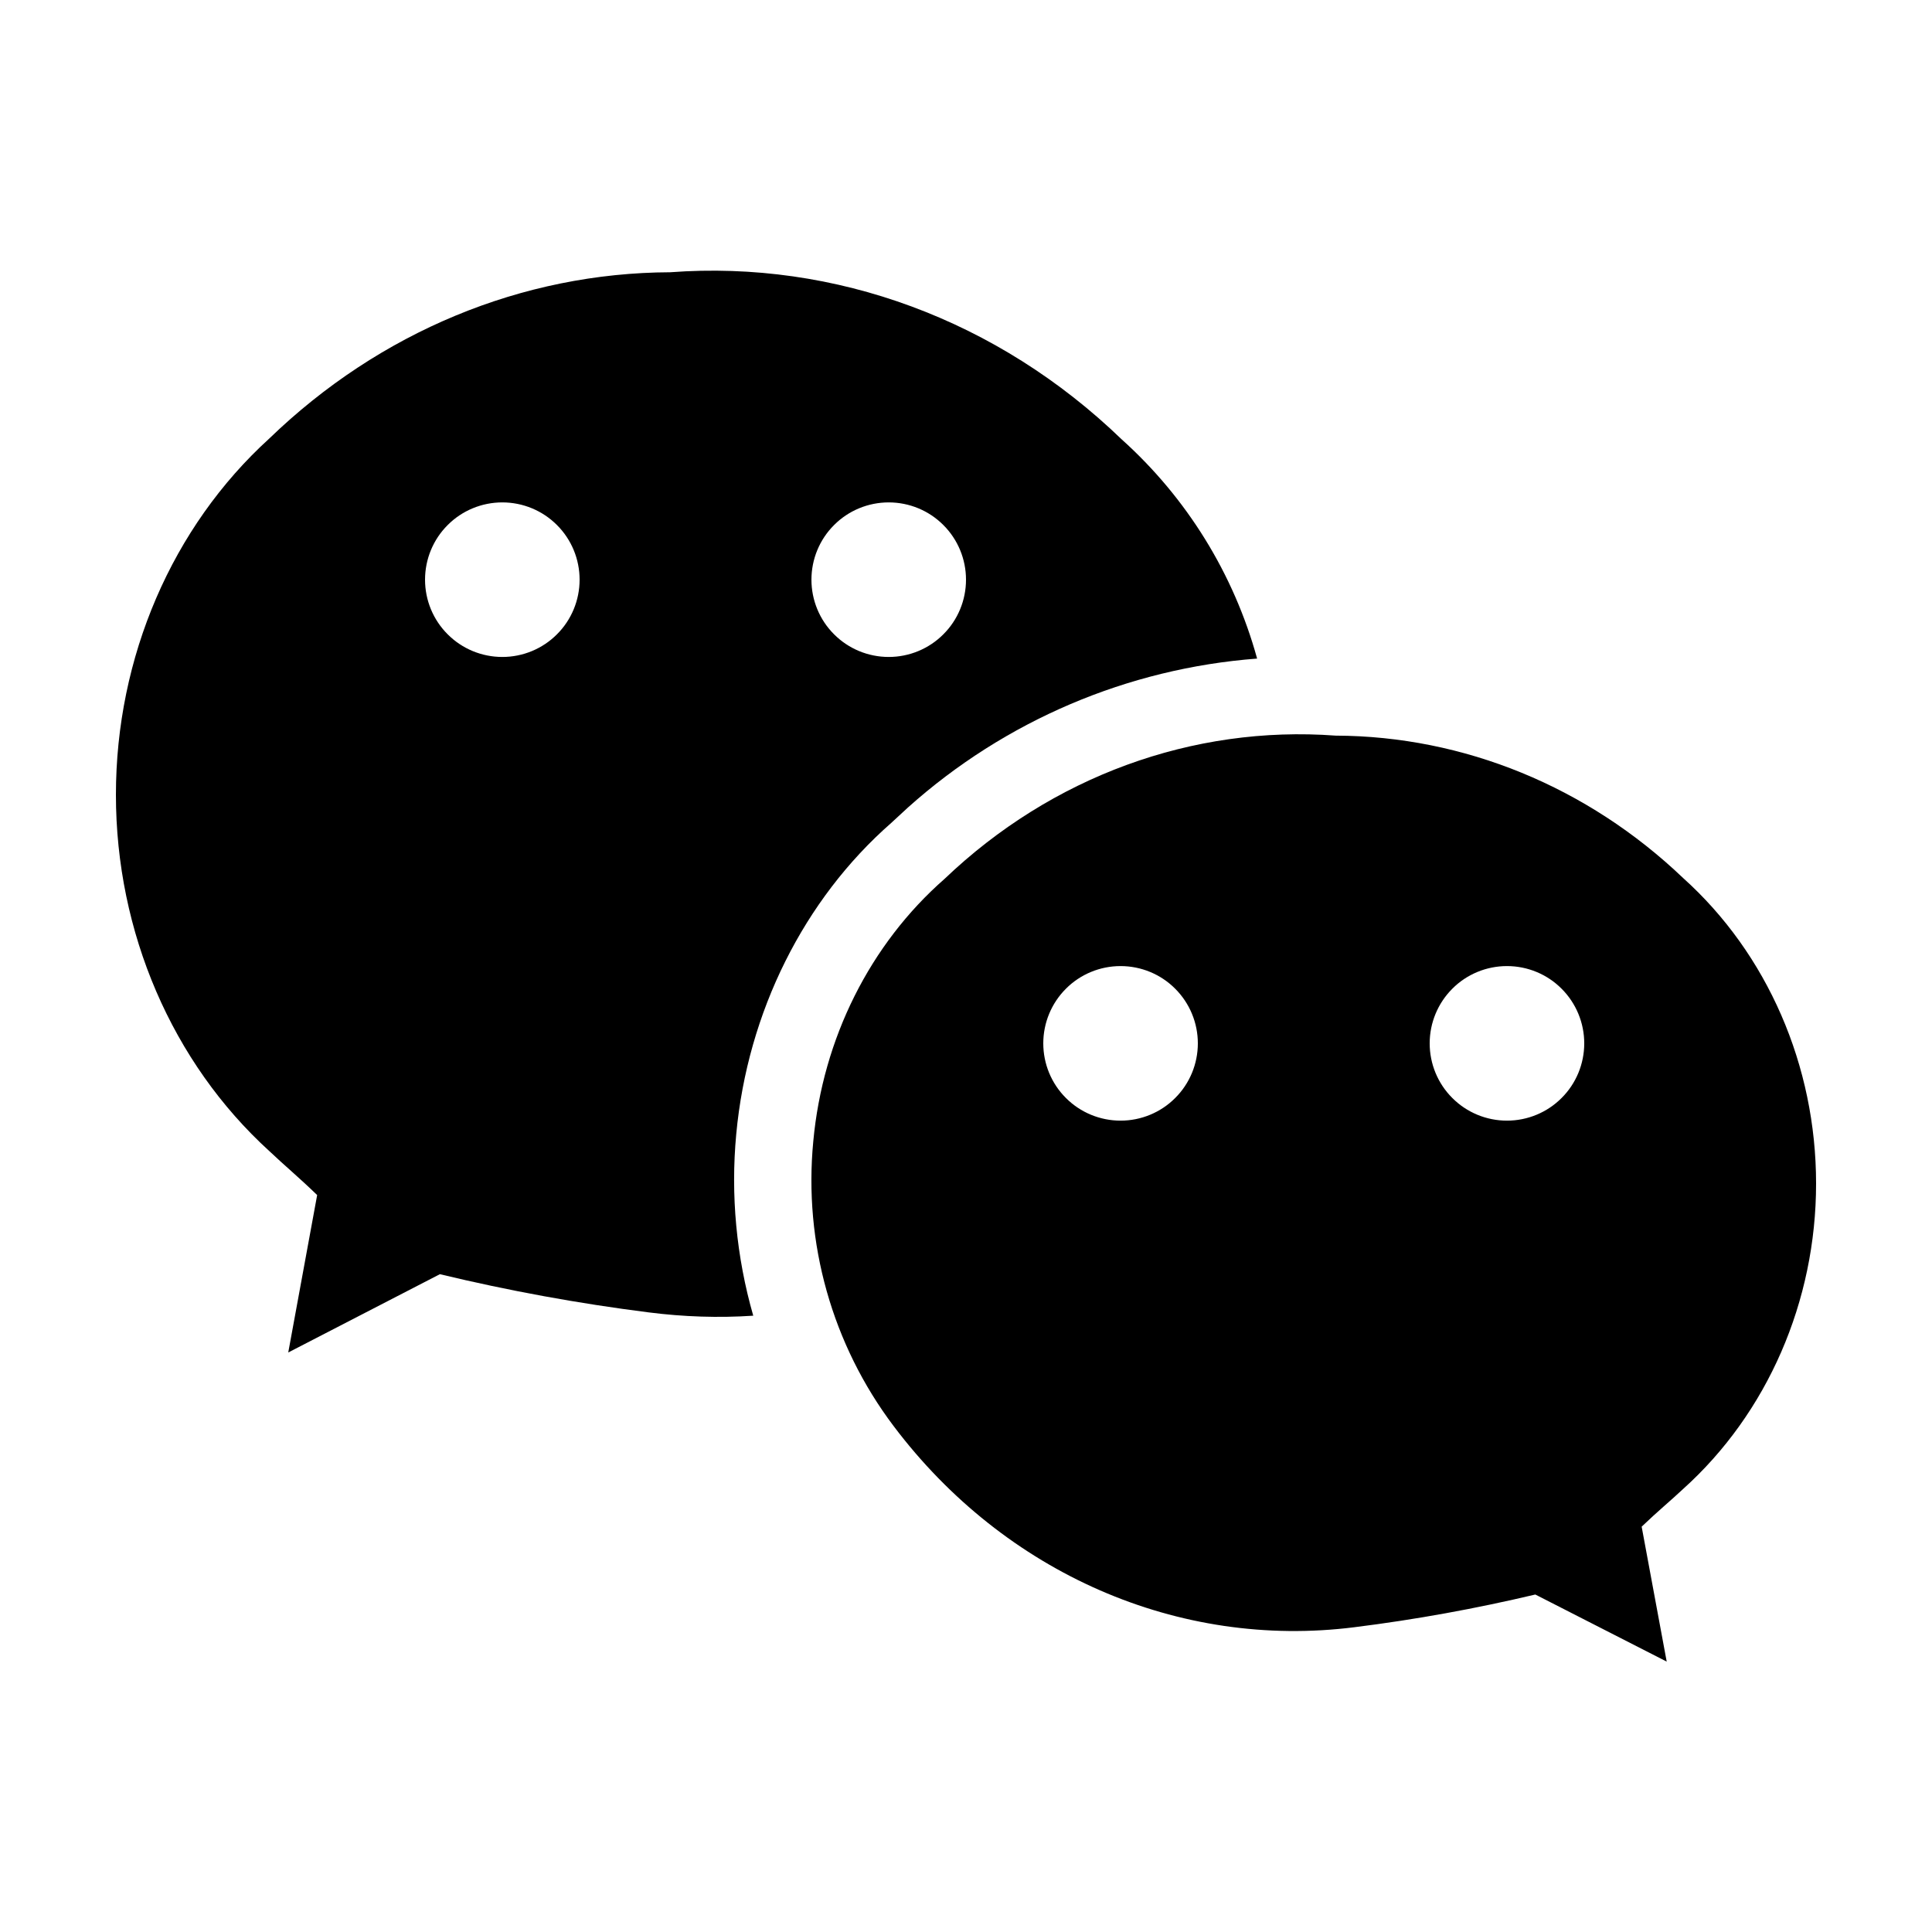
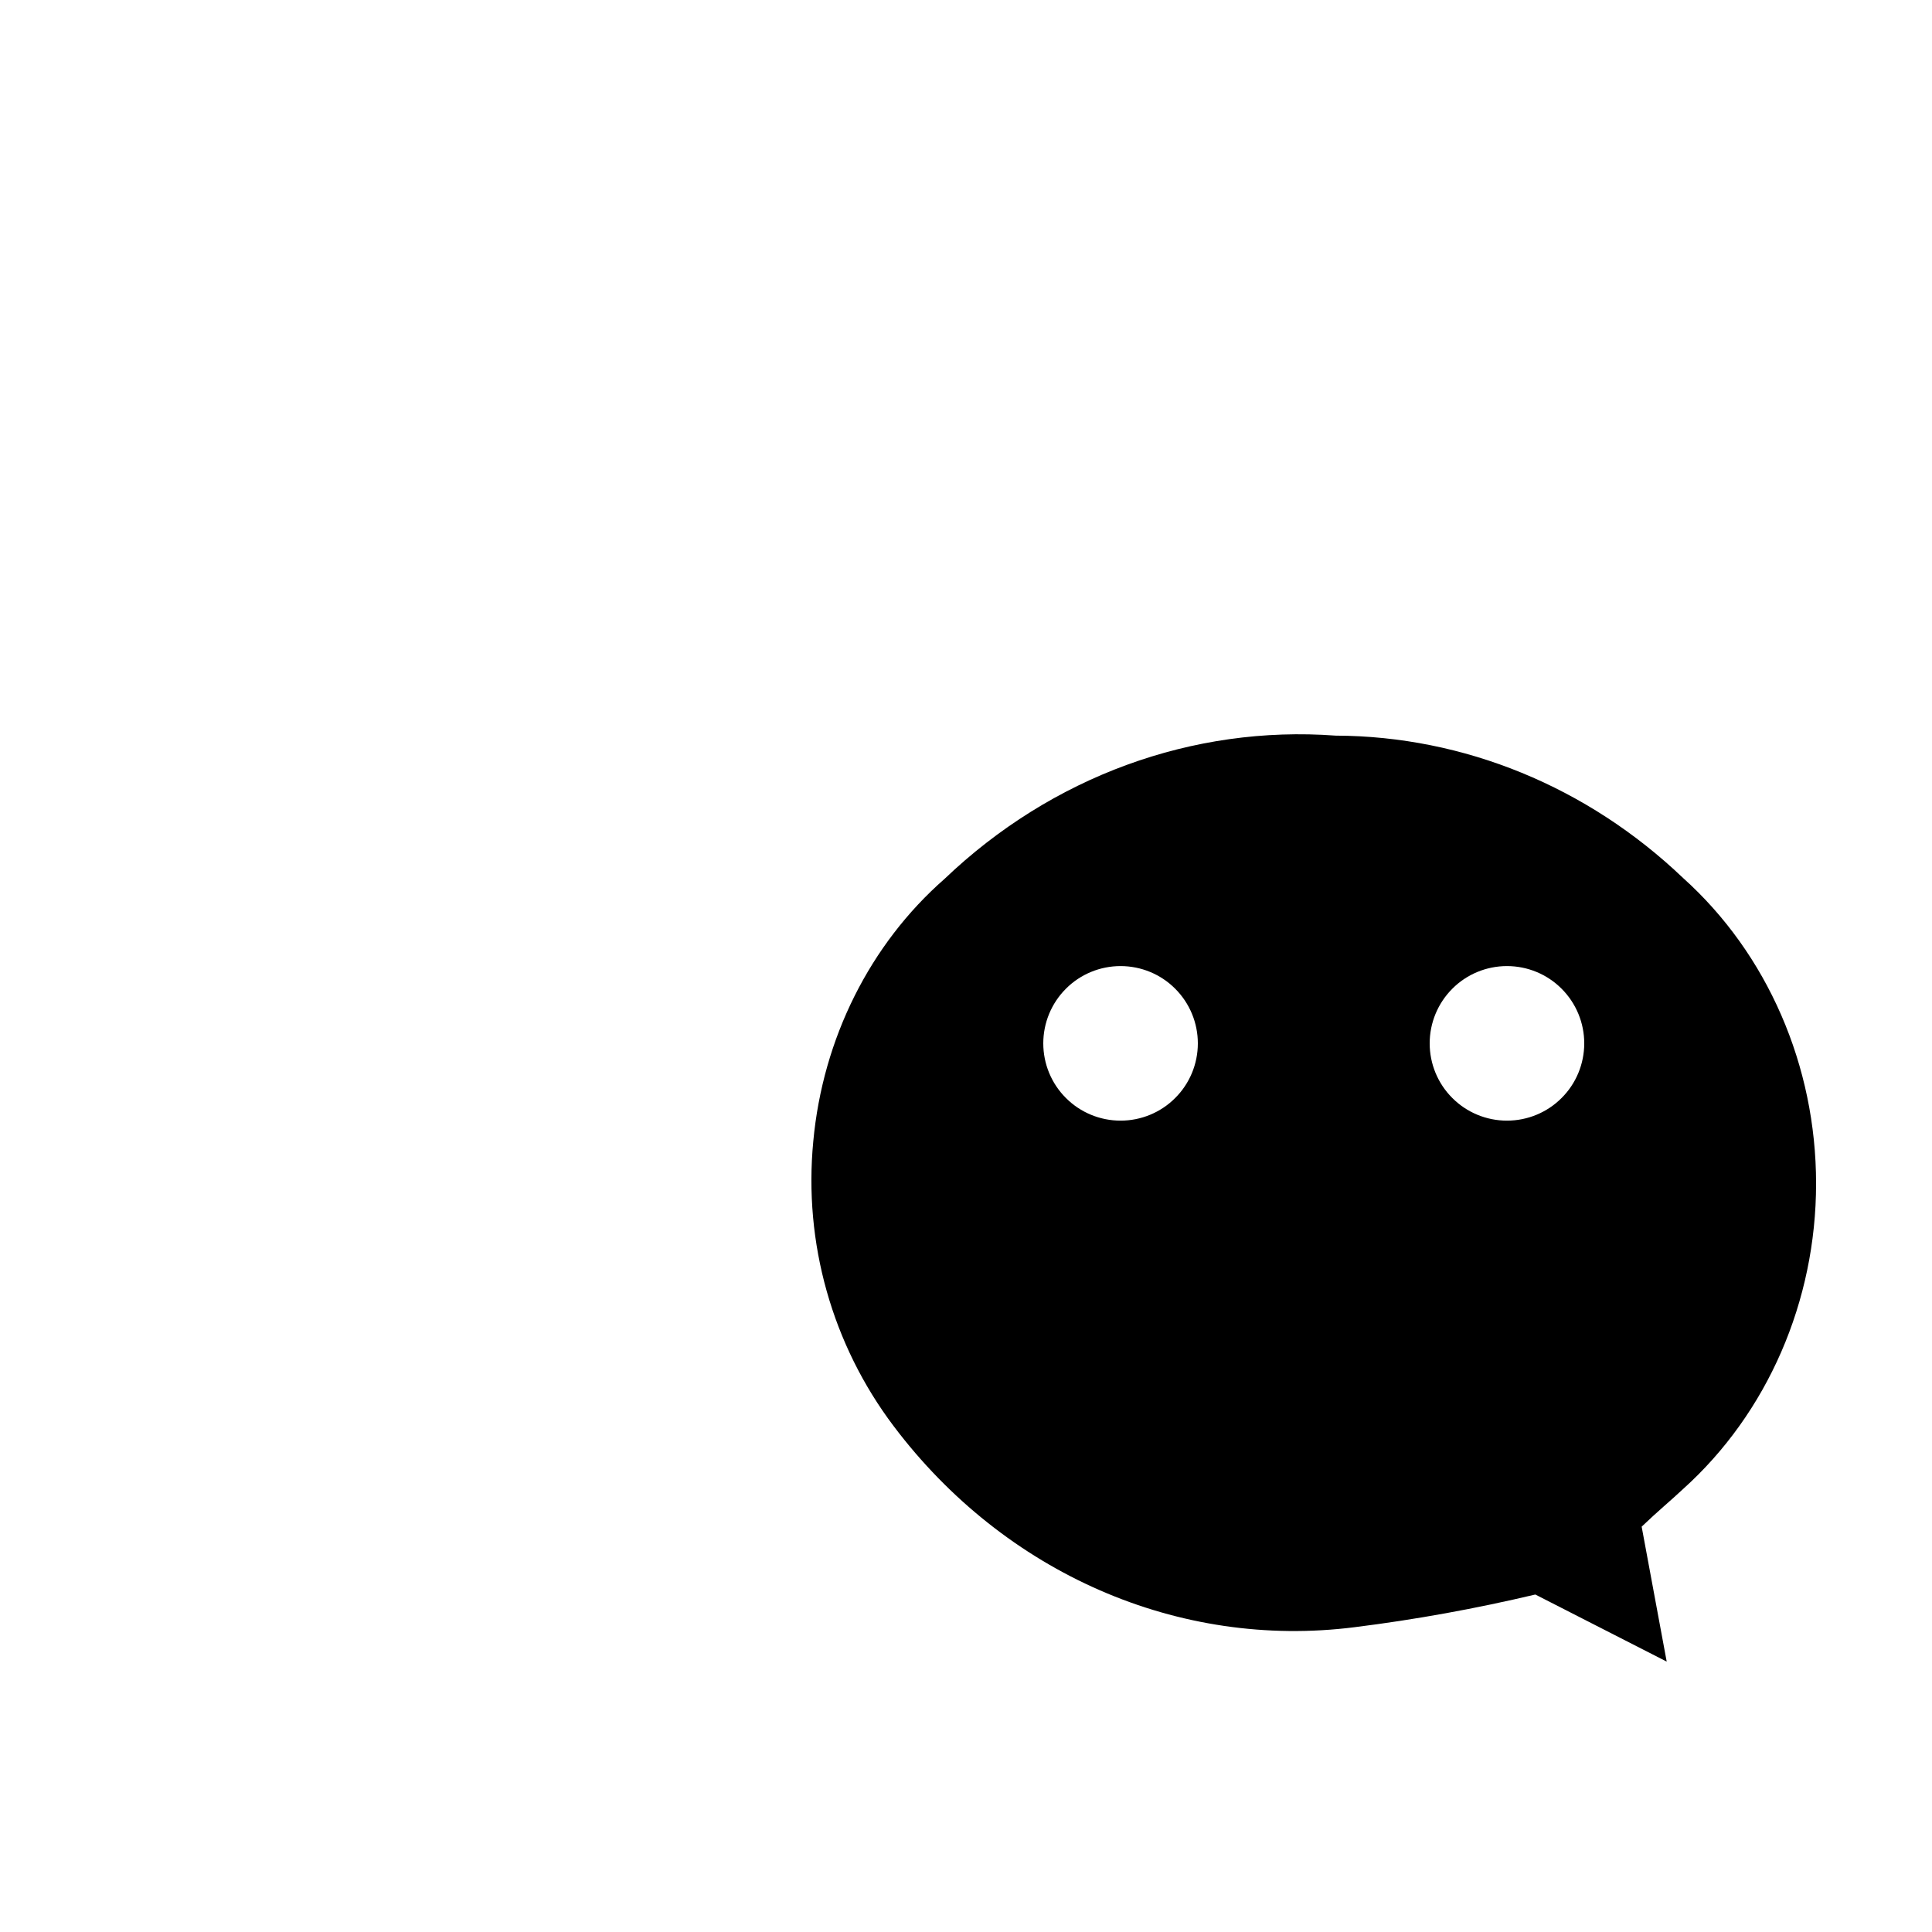
<svg xmlns="http://www.w3.org/2000/svg" width="25" height="25" viewBox="0 0 25 25" fill="none">
  <path d="M17.284 9.519C18.943 9.525 20.542 10.18 21.78 11.362C22.87 12.342 23.5 13.79 23.5 15.315C23.5 16.84 22.87 18.286 21.78 19.267C21.618 19.419 21.446 19.56 21.243 19.755L21.567 21.501L19.867 20.633C19.094 20.816 18.313 20.958 17.527 21.056C15.254 21.344 13.002 20.361 11.564 18.454C10.768 17.399 10.397 16.083 10.524 14.767C10.647 13.439 11.258 12.218 12.222 11.373C13.607 10.05 15.432 9.382 17.284 9.519ZM14.5 12.501C14.235 12.501 13.98 12.606 13.793 12.794C13.605 12.982 13.5 13.236 13.5 13.501C13.5 13.766 13.605 14.021 13.793 14.208C13.98 14.396 14.235 14.501 14.5 14.501C14.765 14.501 15.02 14.396 15.207 14.208C15.395 14.021 15.5 13.766 15.5 13.501C15.5 13.236 15.395 12.982 15.207 12.794C15.02 12.606 14.765 12.501 14.5 12.501ZM19.5 12.501C19.235 12.501 18.98 12.606 18.793 12.794C18.605 12.982 18.5 13.236 18.5 13.501C18.5 13.766 18.605 14.021 18.793 14.208C18.98 14.396 19.235 14.501 19.5 14.501C19.765 14.501 20.02 14.396 20.207 14.208C20.395 14.021 20.5 13.766 20.5 13.501C20.5 13.236 20.395 12.982 20.207 12.794C20.02 12.606 19.765 12.501 19.5 12.501Z" fill="black" />
-   <path fill-rule="evenodd" clip-rule="evenodd" d="M14.514 5.685C15.358 6.443 15.966 7.428 16.267 8.522C14.591 8.649 13.004 9.326 11.751 10.447L11.531 10.65C10.404 11.638 9.674 13.095 9.527 14.675C9.453 15.465 9.528 16.262 9.747 17.025C9.3 17.055 8.846 17.04 8.392 16.982C7.484 16.867 6.582 16.702 5.692 16.488L3.73 17.501L4.104 15.464C3.87 15.237 3.672 15.073 3.484 14.894C2.228 13.751 1.5 12.062 1.5 10.285C1.5 8.505 2.227 6.818 3.485 5.674C4.913 4.294 6.758 3.53 8.672 3.523C10.809 3.363 12.915 4.142 14.514 5.685ZM6.5 6.501C6.235 6.501 5.98 6.606 5.793 6.794C5.605 6.981 5.5 7.236 5.5 7.501C5.5 7.766 5.605 8.021 5.793 8.208C5.98 8.396 6.235 8.501 6.5 8.501C6.765 8.501 7.02 8.396 7.207 8.208C7.395 8.021 7.5 7.766 7.5 7.501C7.5 7.236 7.395 6.981 7.207 6.794C7.02 6.606 6.765 6.501 6.5 6.501ZM11.5 6.501C11.235 6.501 10.98 6.606 10.793 6.794C10.605 6.981 10.5 7.236 10.5 7.501C10.5 7.766 10.605 8.021 10.793 8.208C10.98 8.396 11.235 8.501 11.5 8.501C11.765 8.501 12.02 8.396 12.207 8.208C12.395 8.021 12.5 7.766 12.5 7.501C12.5 7.236 12.395 6.981 12.207 6.794C12.02 6.606 11.765 6.501 11.5 6.501Z" fill="black" />
</svg>